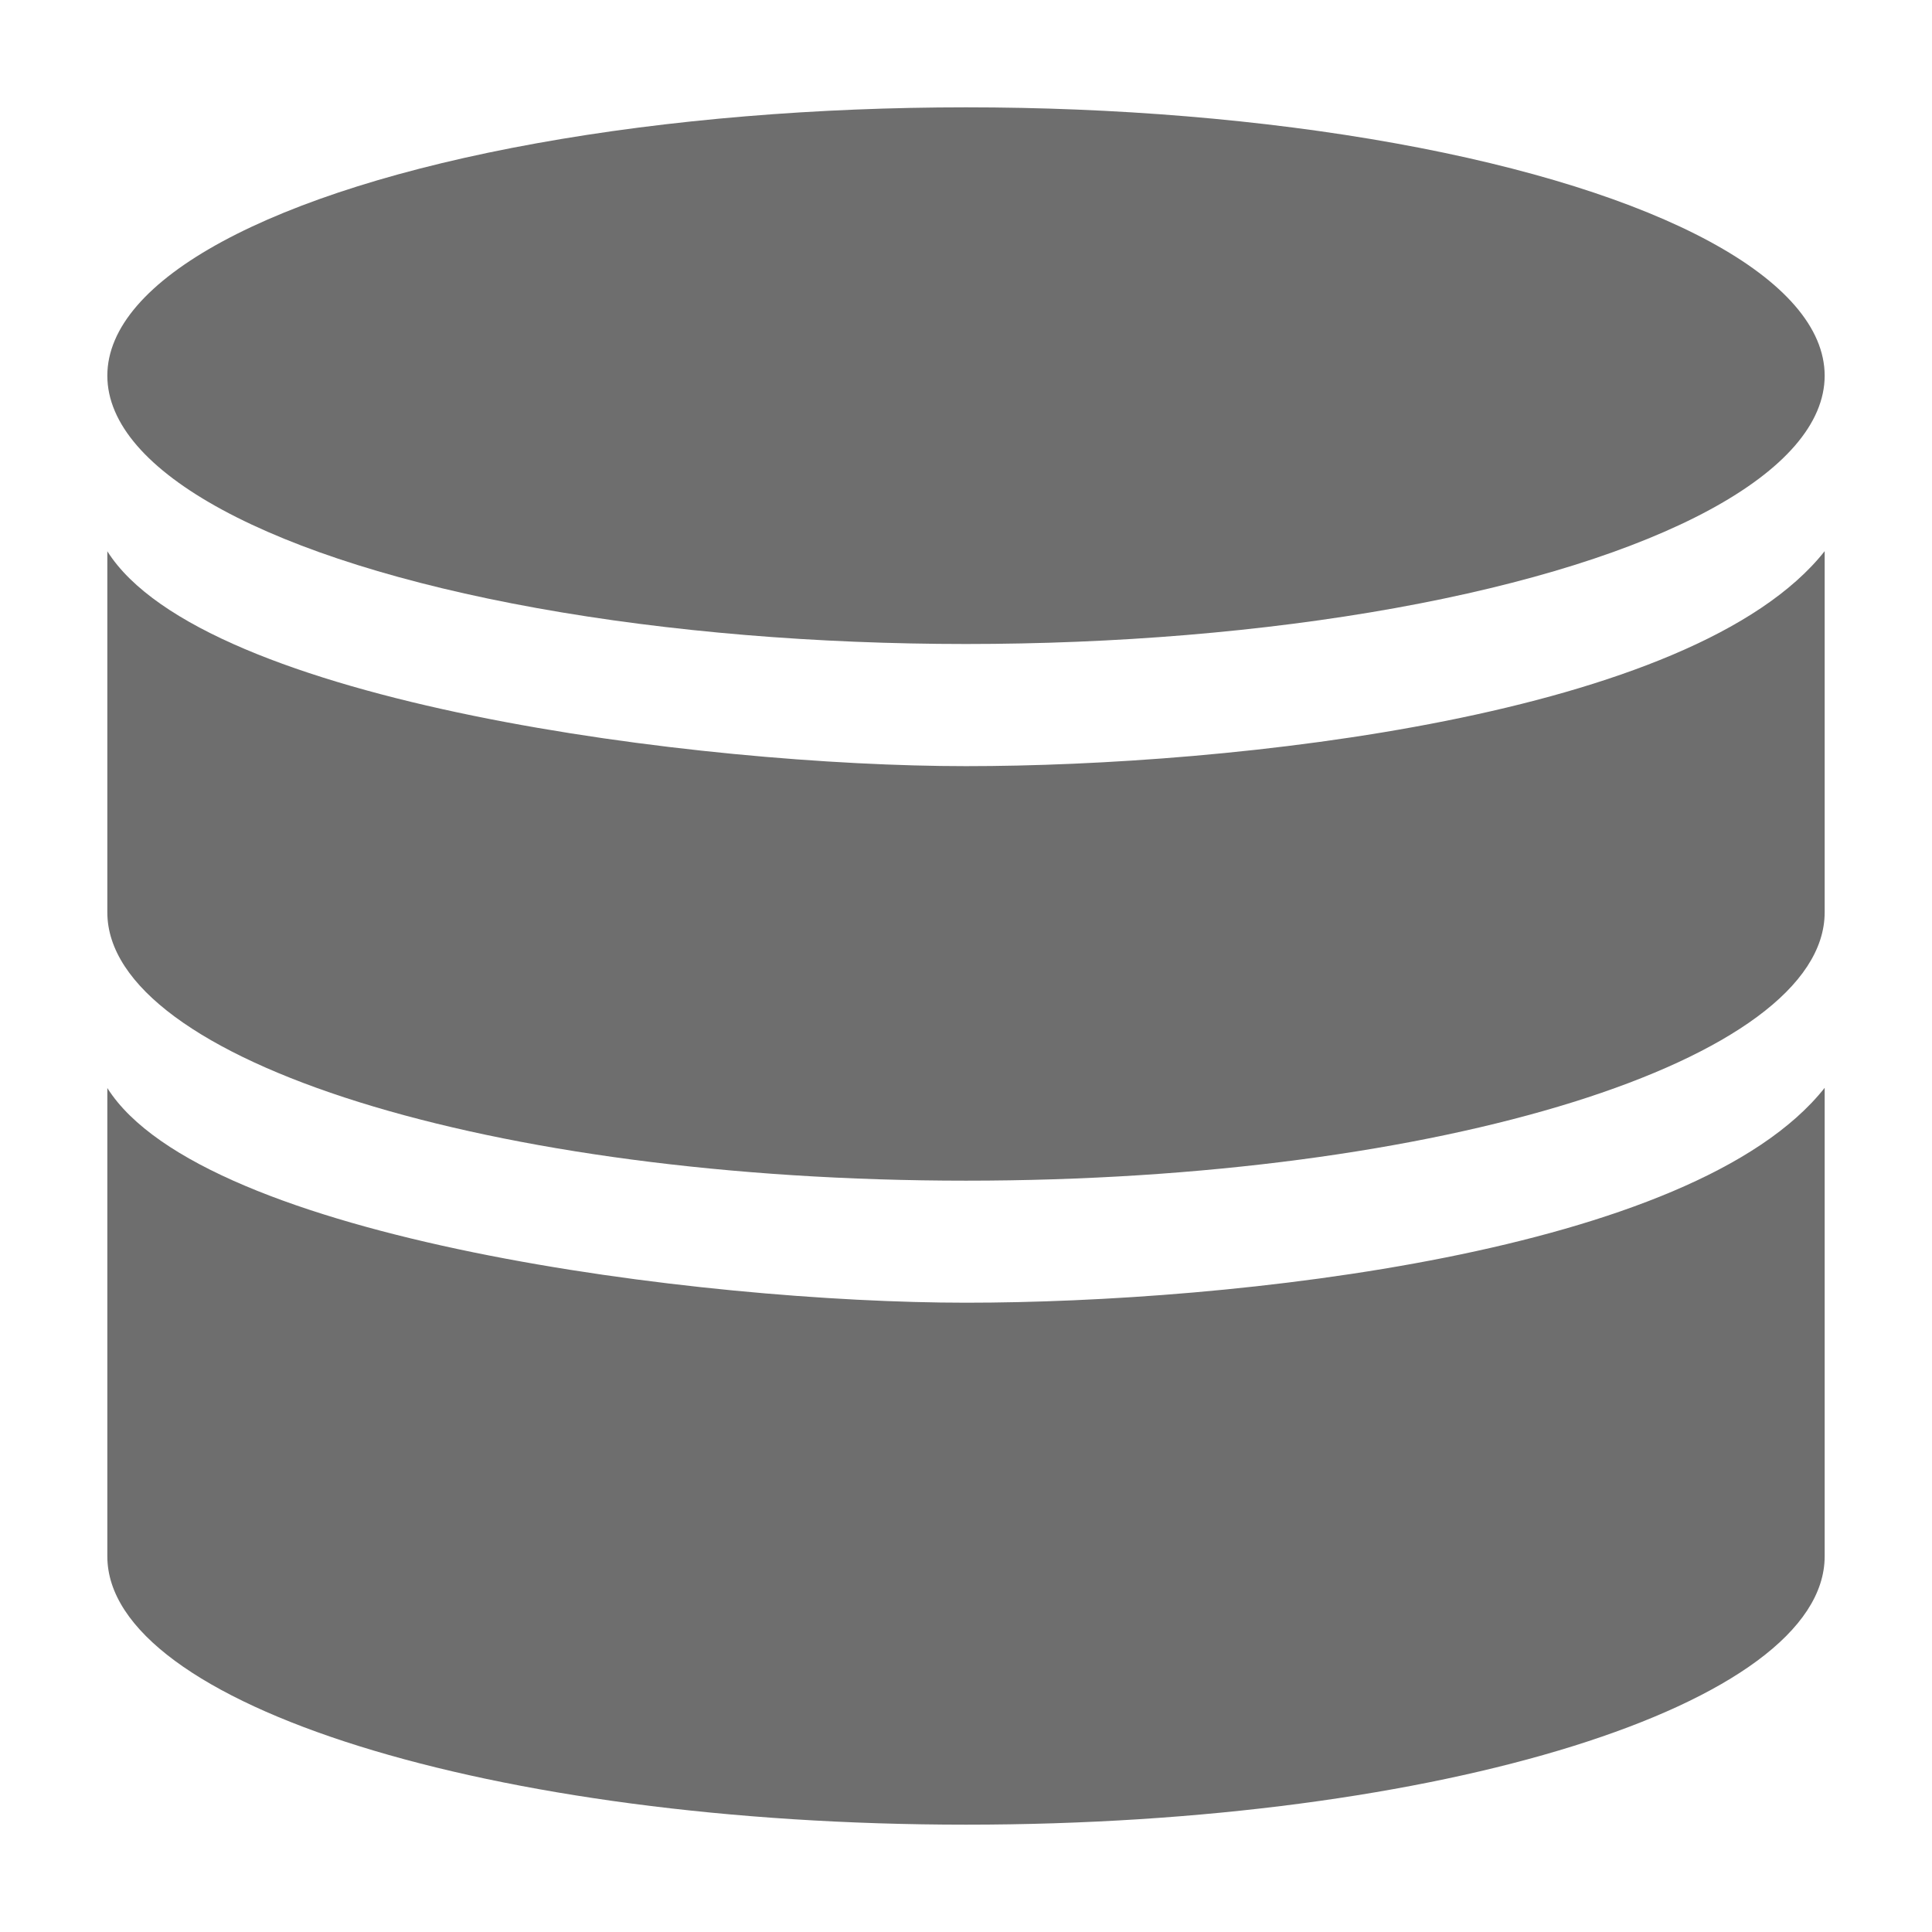
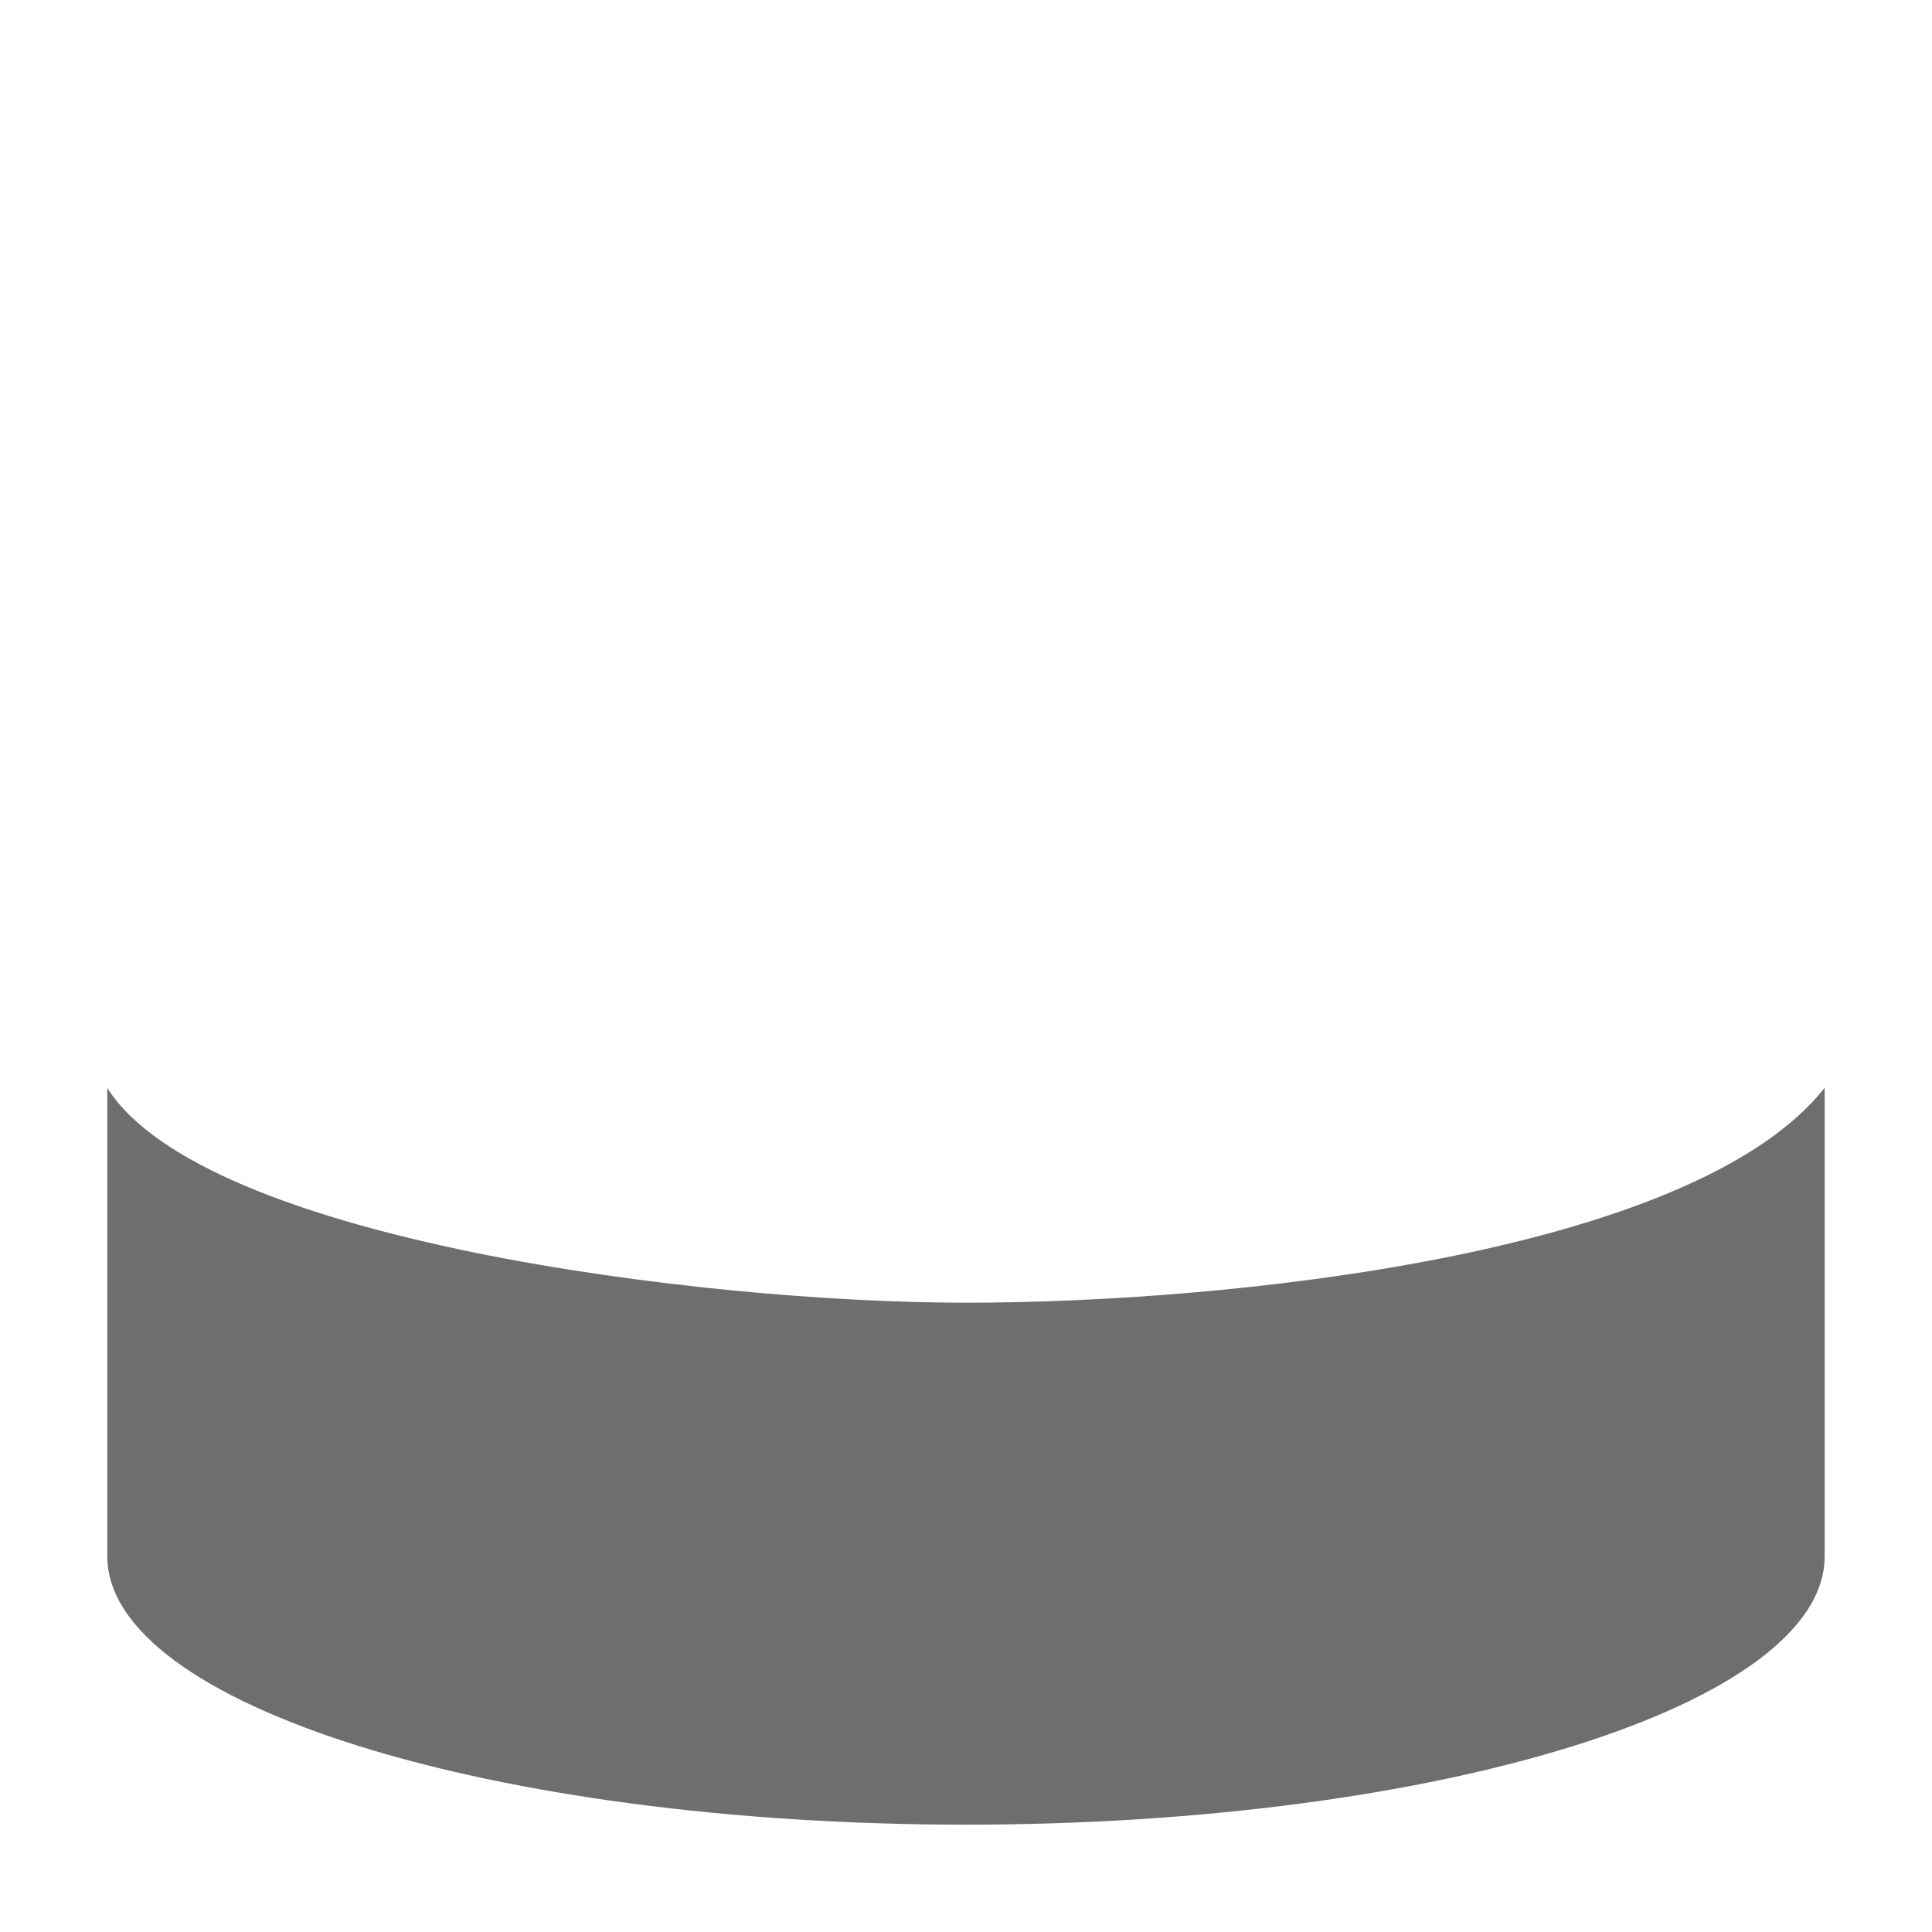
<svg xmlns="http://www.w3.org/2000/svg" height="18" viewBox="0 0 18 18" width="18">
  <title>S Data 18 N</title>
-   <rect id="Canvas" fill="#ff13dc" opacity="0" width="18" height="18" />
-   <ellipse class="fill-tab-icon" cx="9" cy="3.5" rx="8" ry="2.5" fill="#6e6e6e" />
  <path class="fill-tab-icon" d="M9,12.137c-2.468,0-7.106-.585-8-2V14.5C1,15.88,4.582,17,9,17s8-1.119,8-2.5V10.135C15.777,11.682,11.468,12.137,9,12.137Z" fill="#6e6e6e" />
-   <path class="fill-tab-icon" d="M9,7.138c-2.468,0-7.106-.585-8-2.002V8.5C1,9.88,4.582,11,9,11s8-1.119,8-2.5V5.135C15.777,6.683,11.468,7.138,9,7.138Z" fill="#6e6e6e" />
</svg>